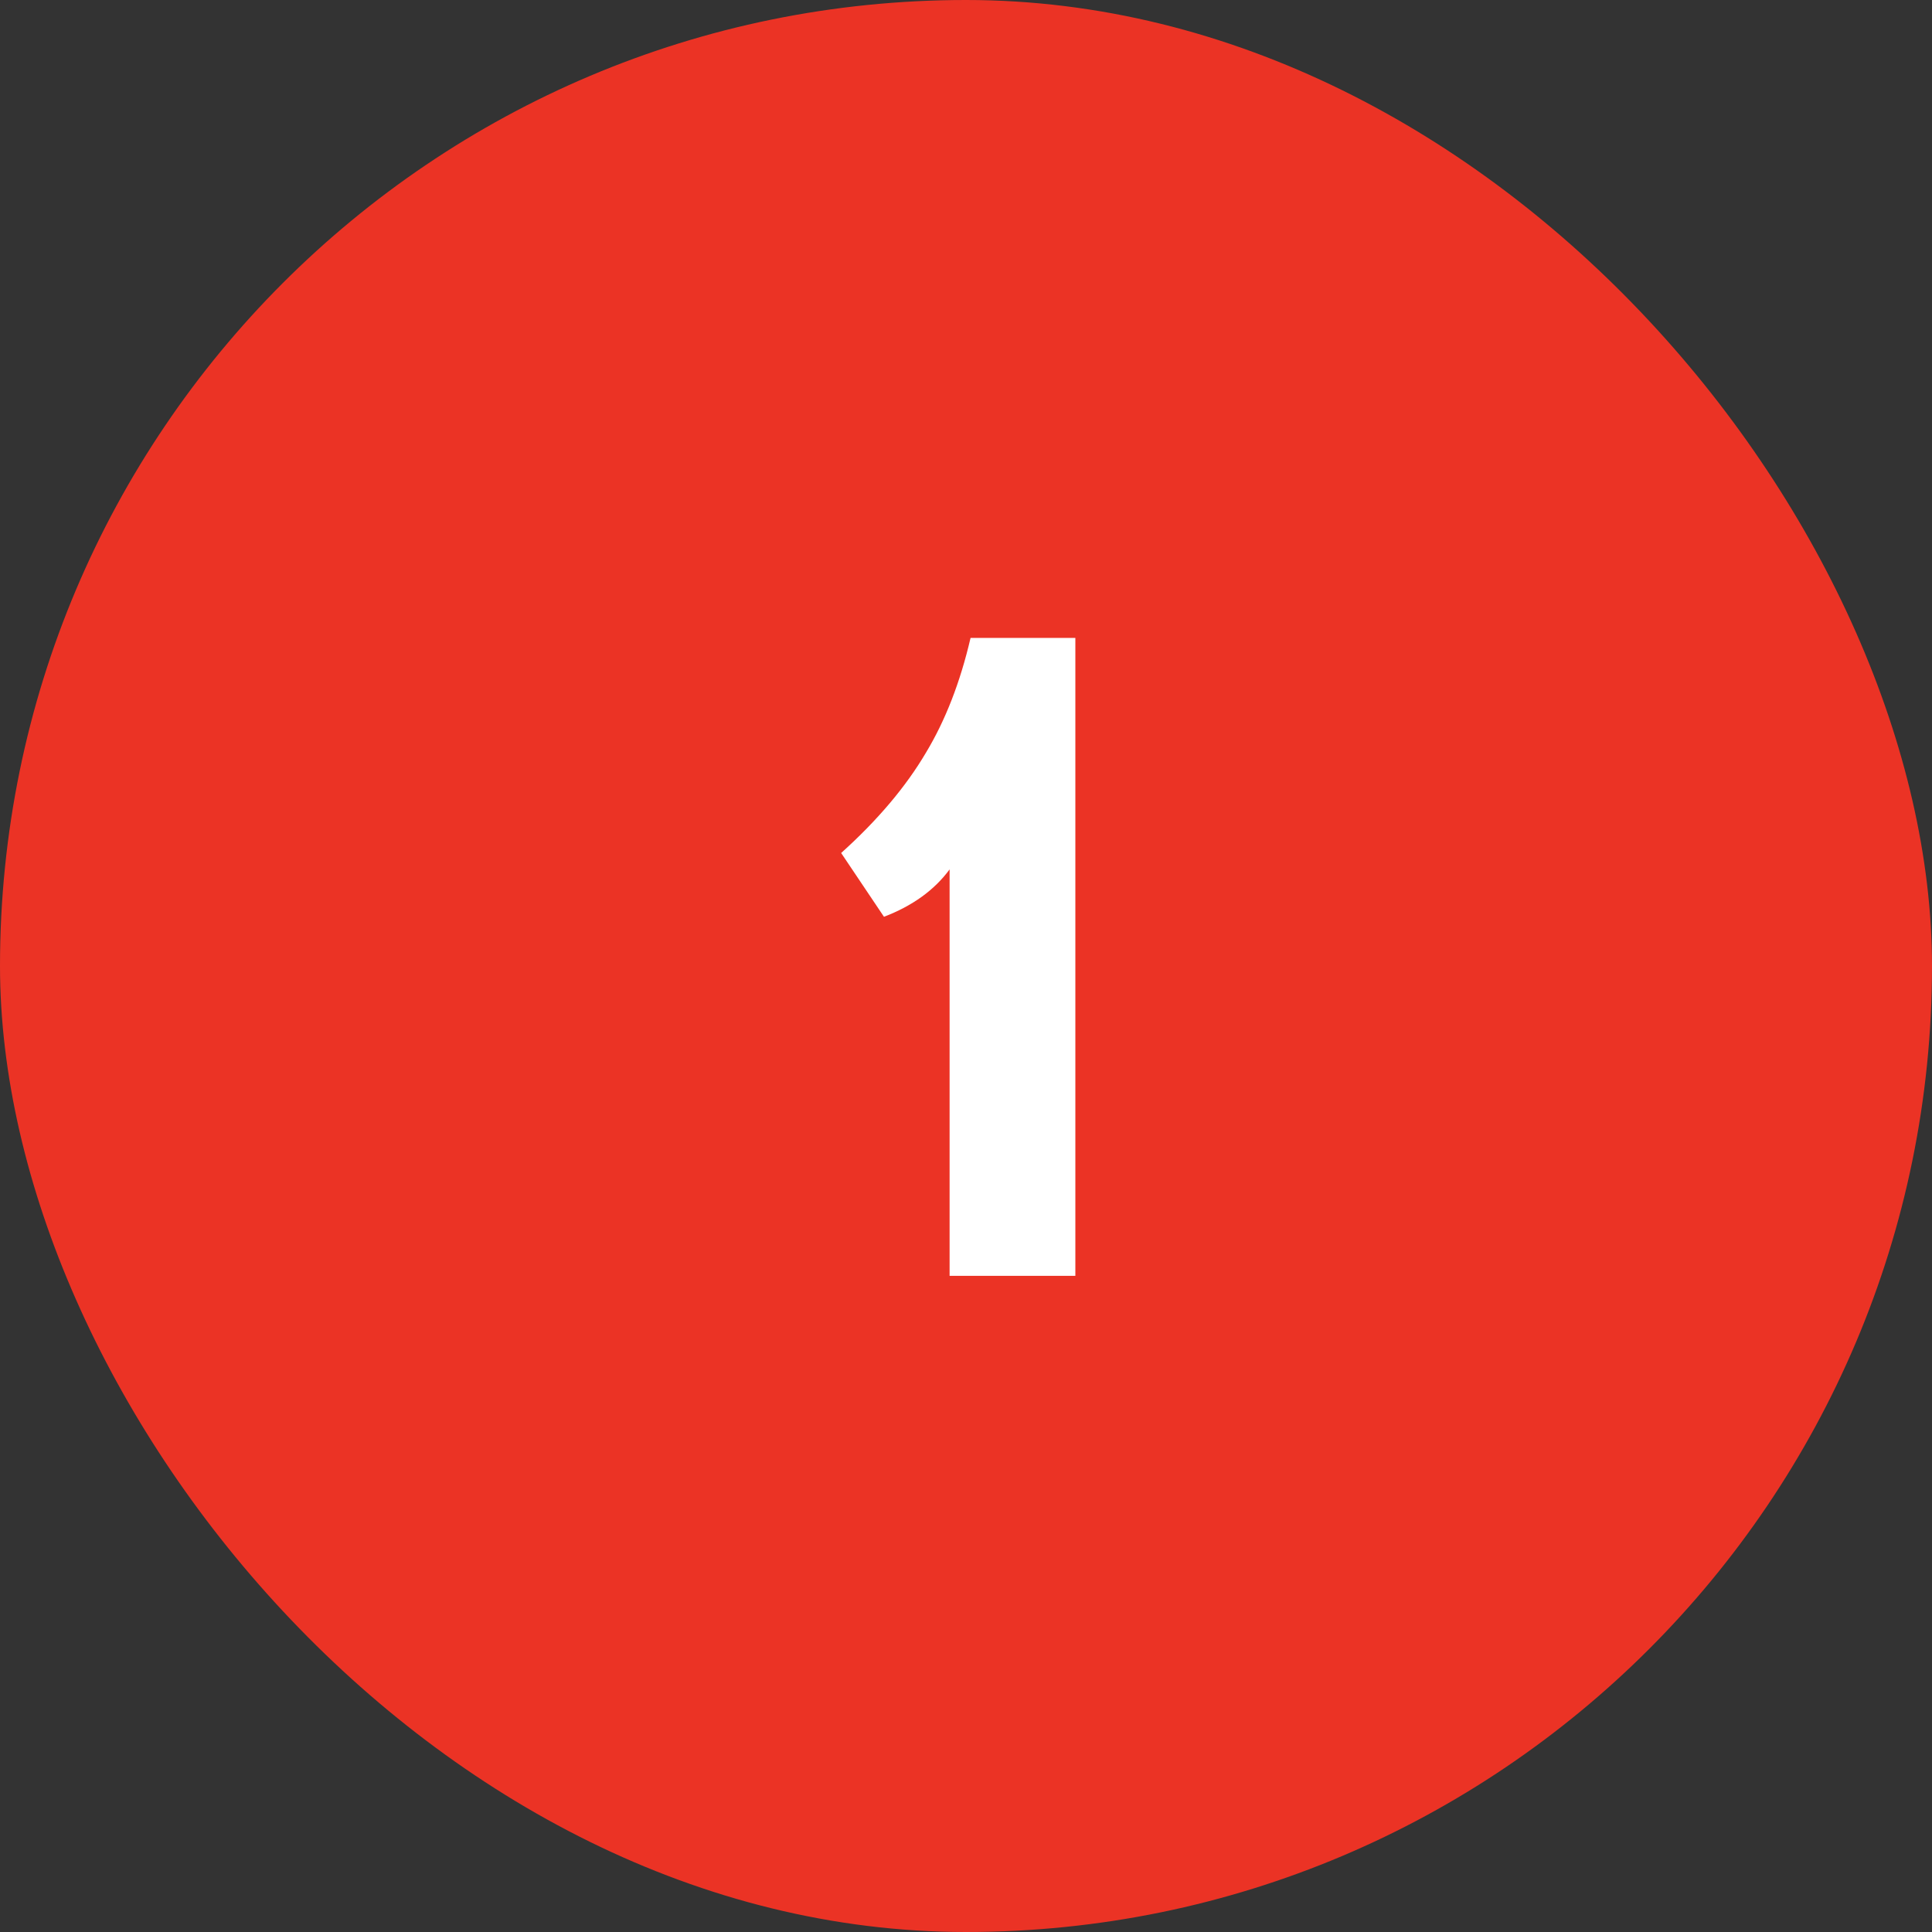
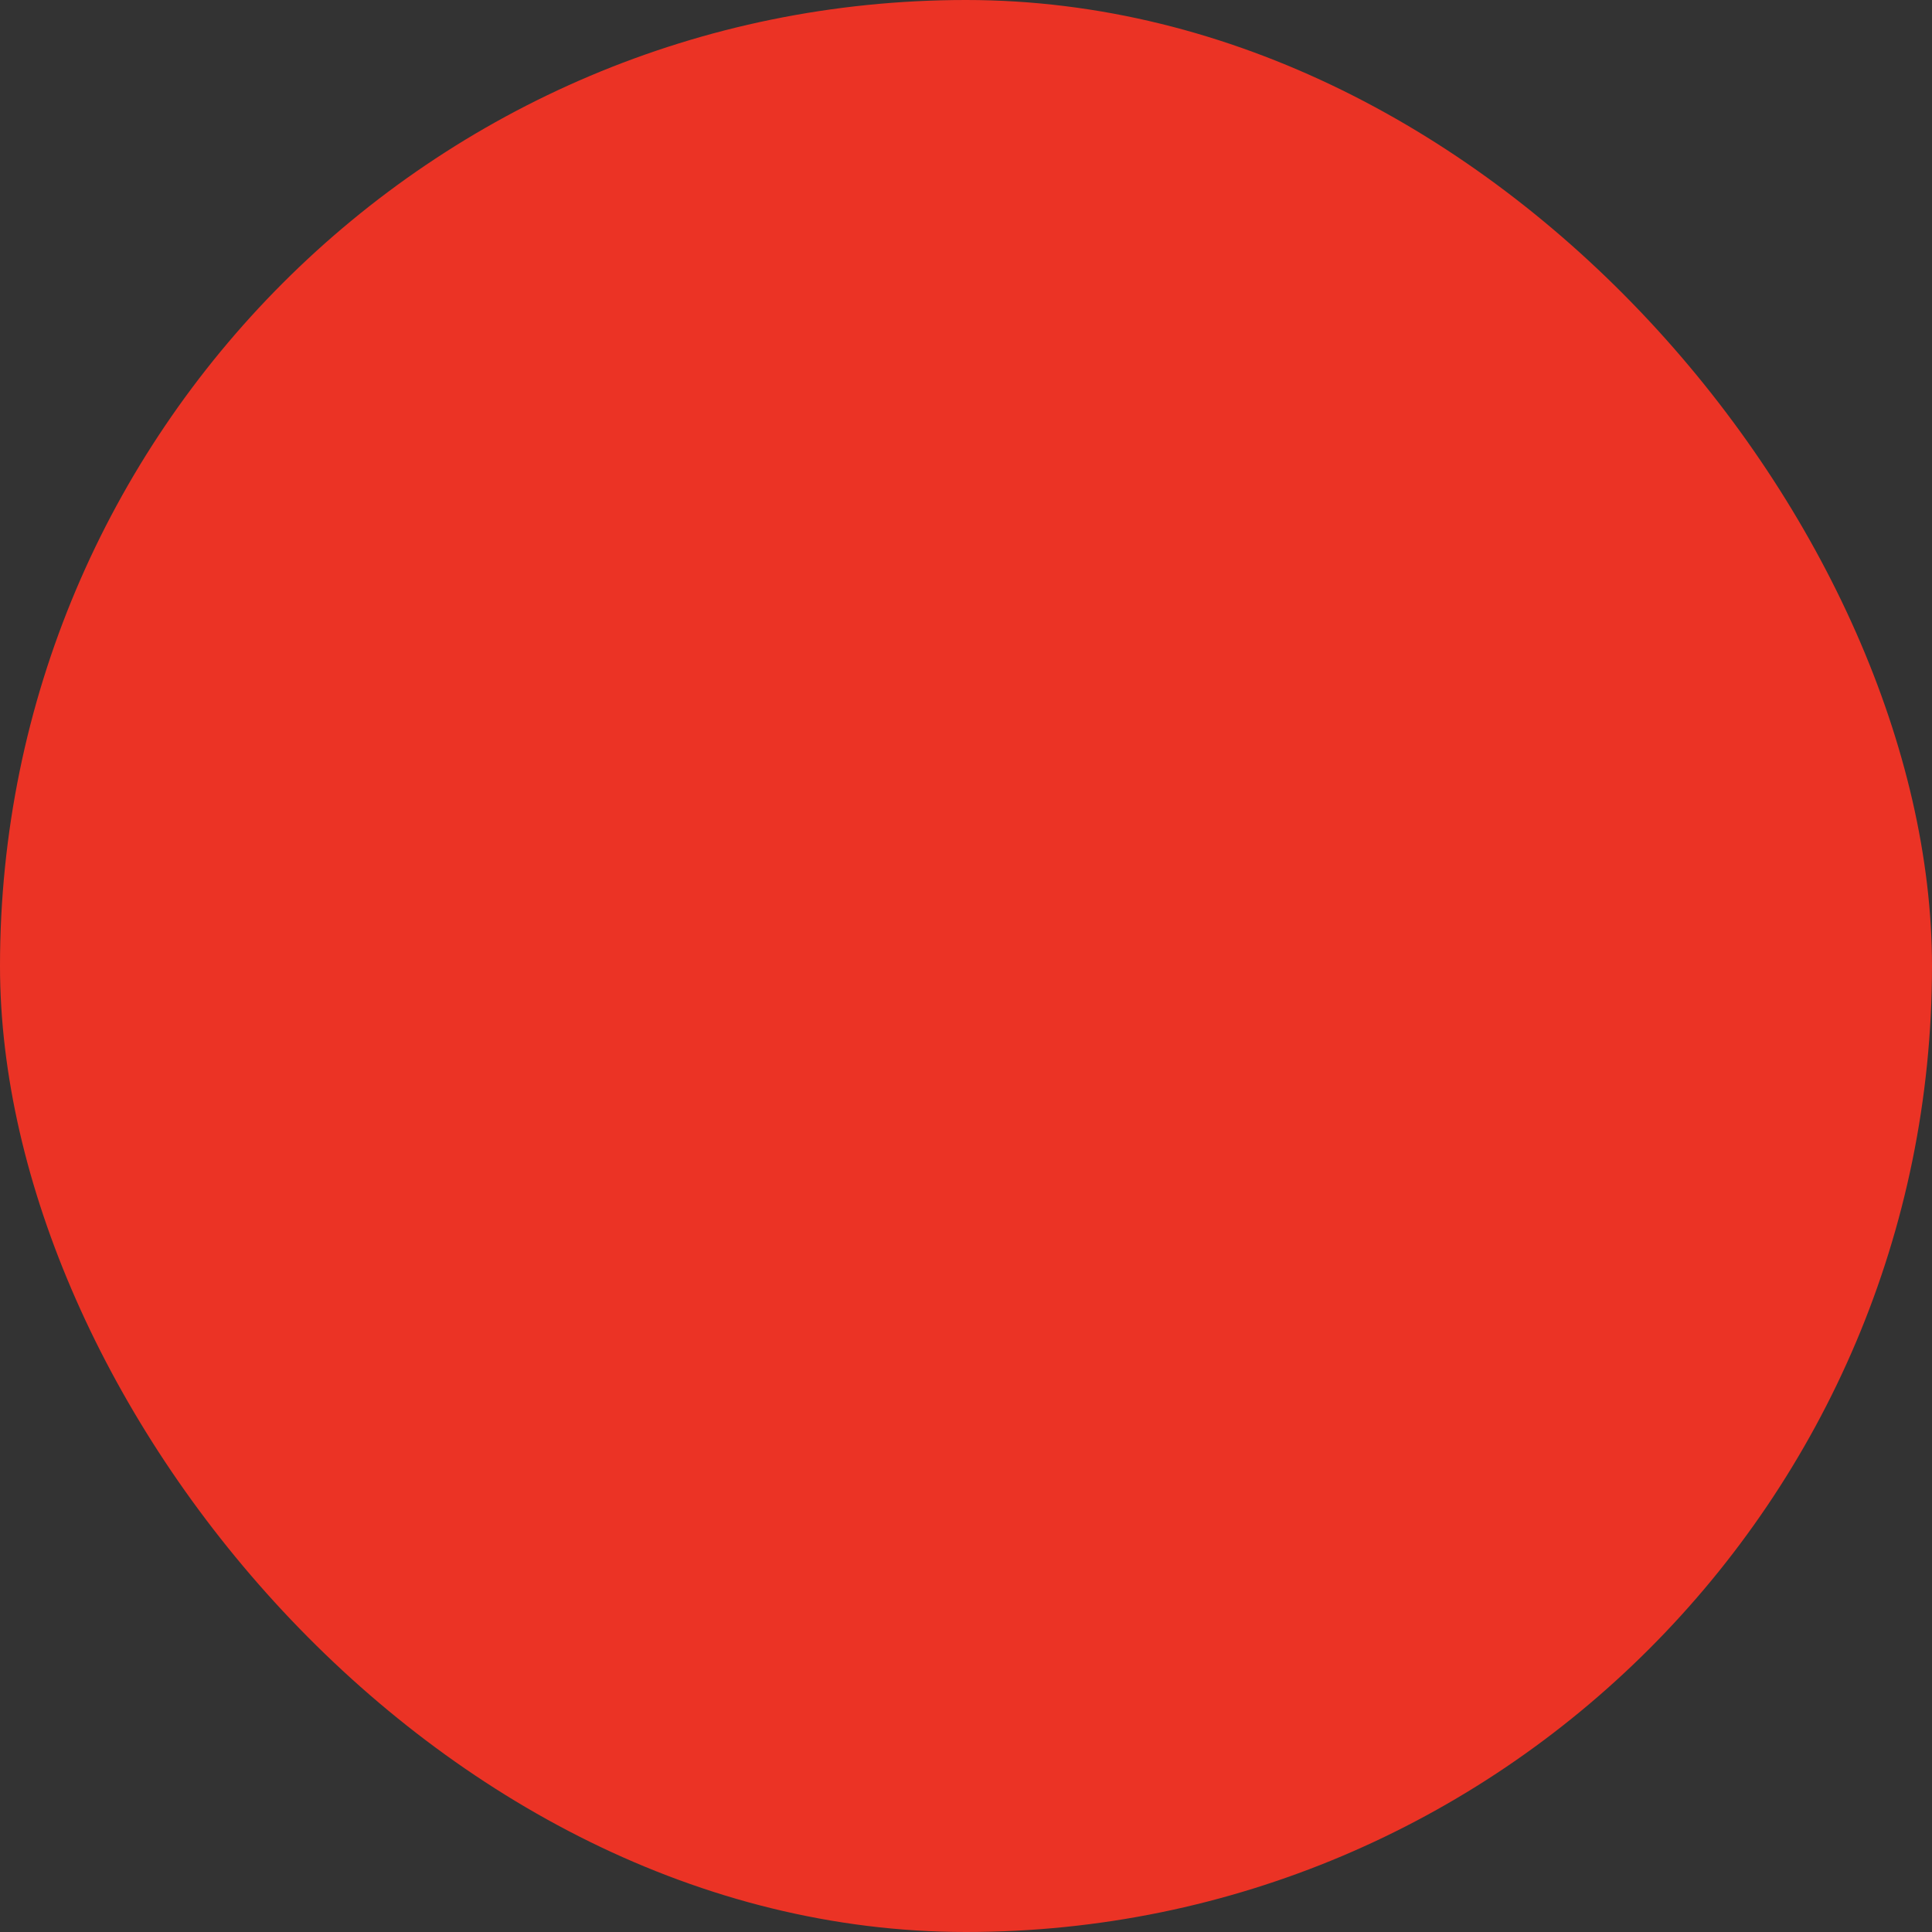
<svg xmlns="http://www.w3.org/2000/svg" width="53" height="53" viewBox="0 0 53 53" fill="none">
  <rect x="0" y="0" width="53" height="53" fill="#333333" stroke="none" />
  <rect width="53" height="53" rx="26.5" fill="#EB3325" />
-   <path d="M29.5 35H26.05V23.85C25.633 24.417 25.033 24.85 24.25 25.15L23.075 23.4C24.075 22.5 24.85 21.583 25.4 20.65C25.933 19.767 26.342 18.717 26.625 17.5H29.5V35Z" fill="white" />
</svg>